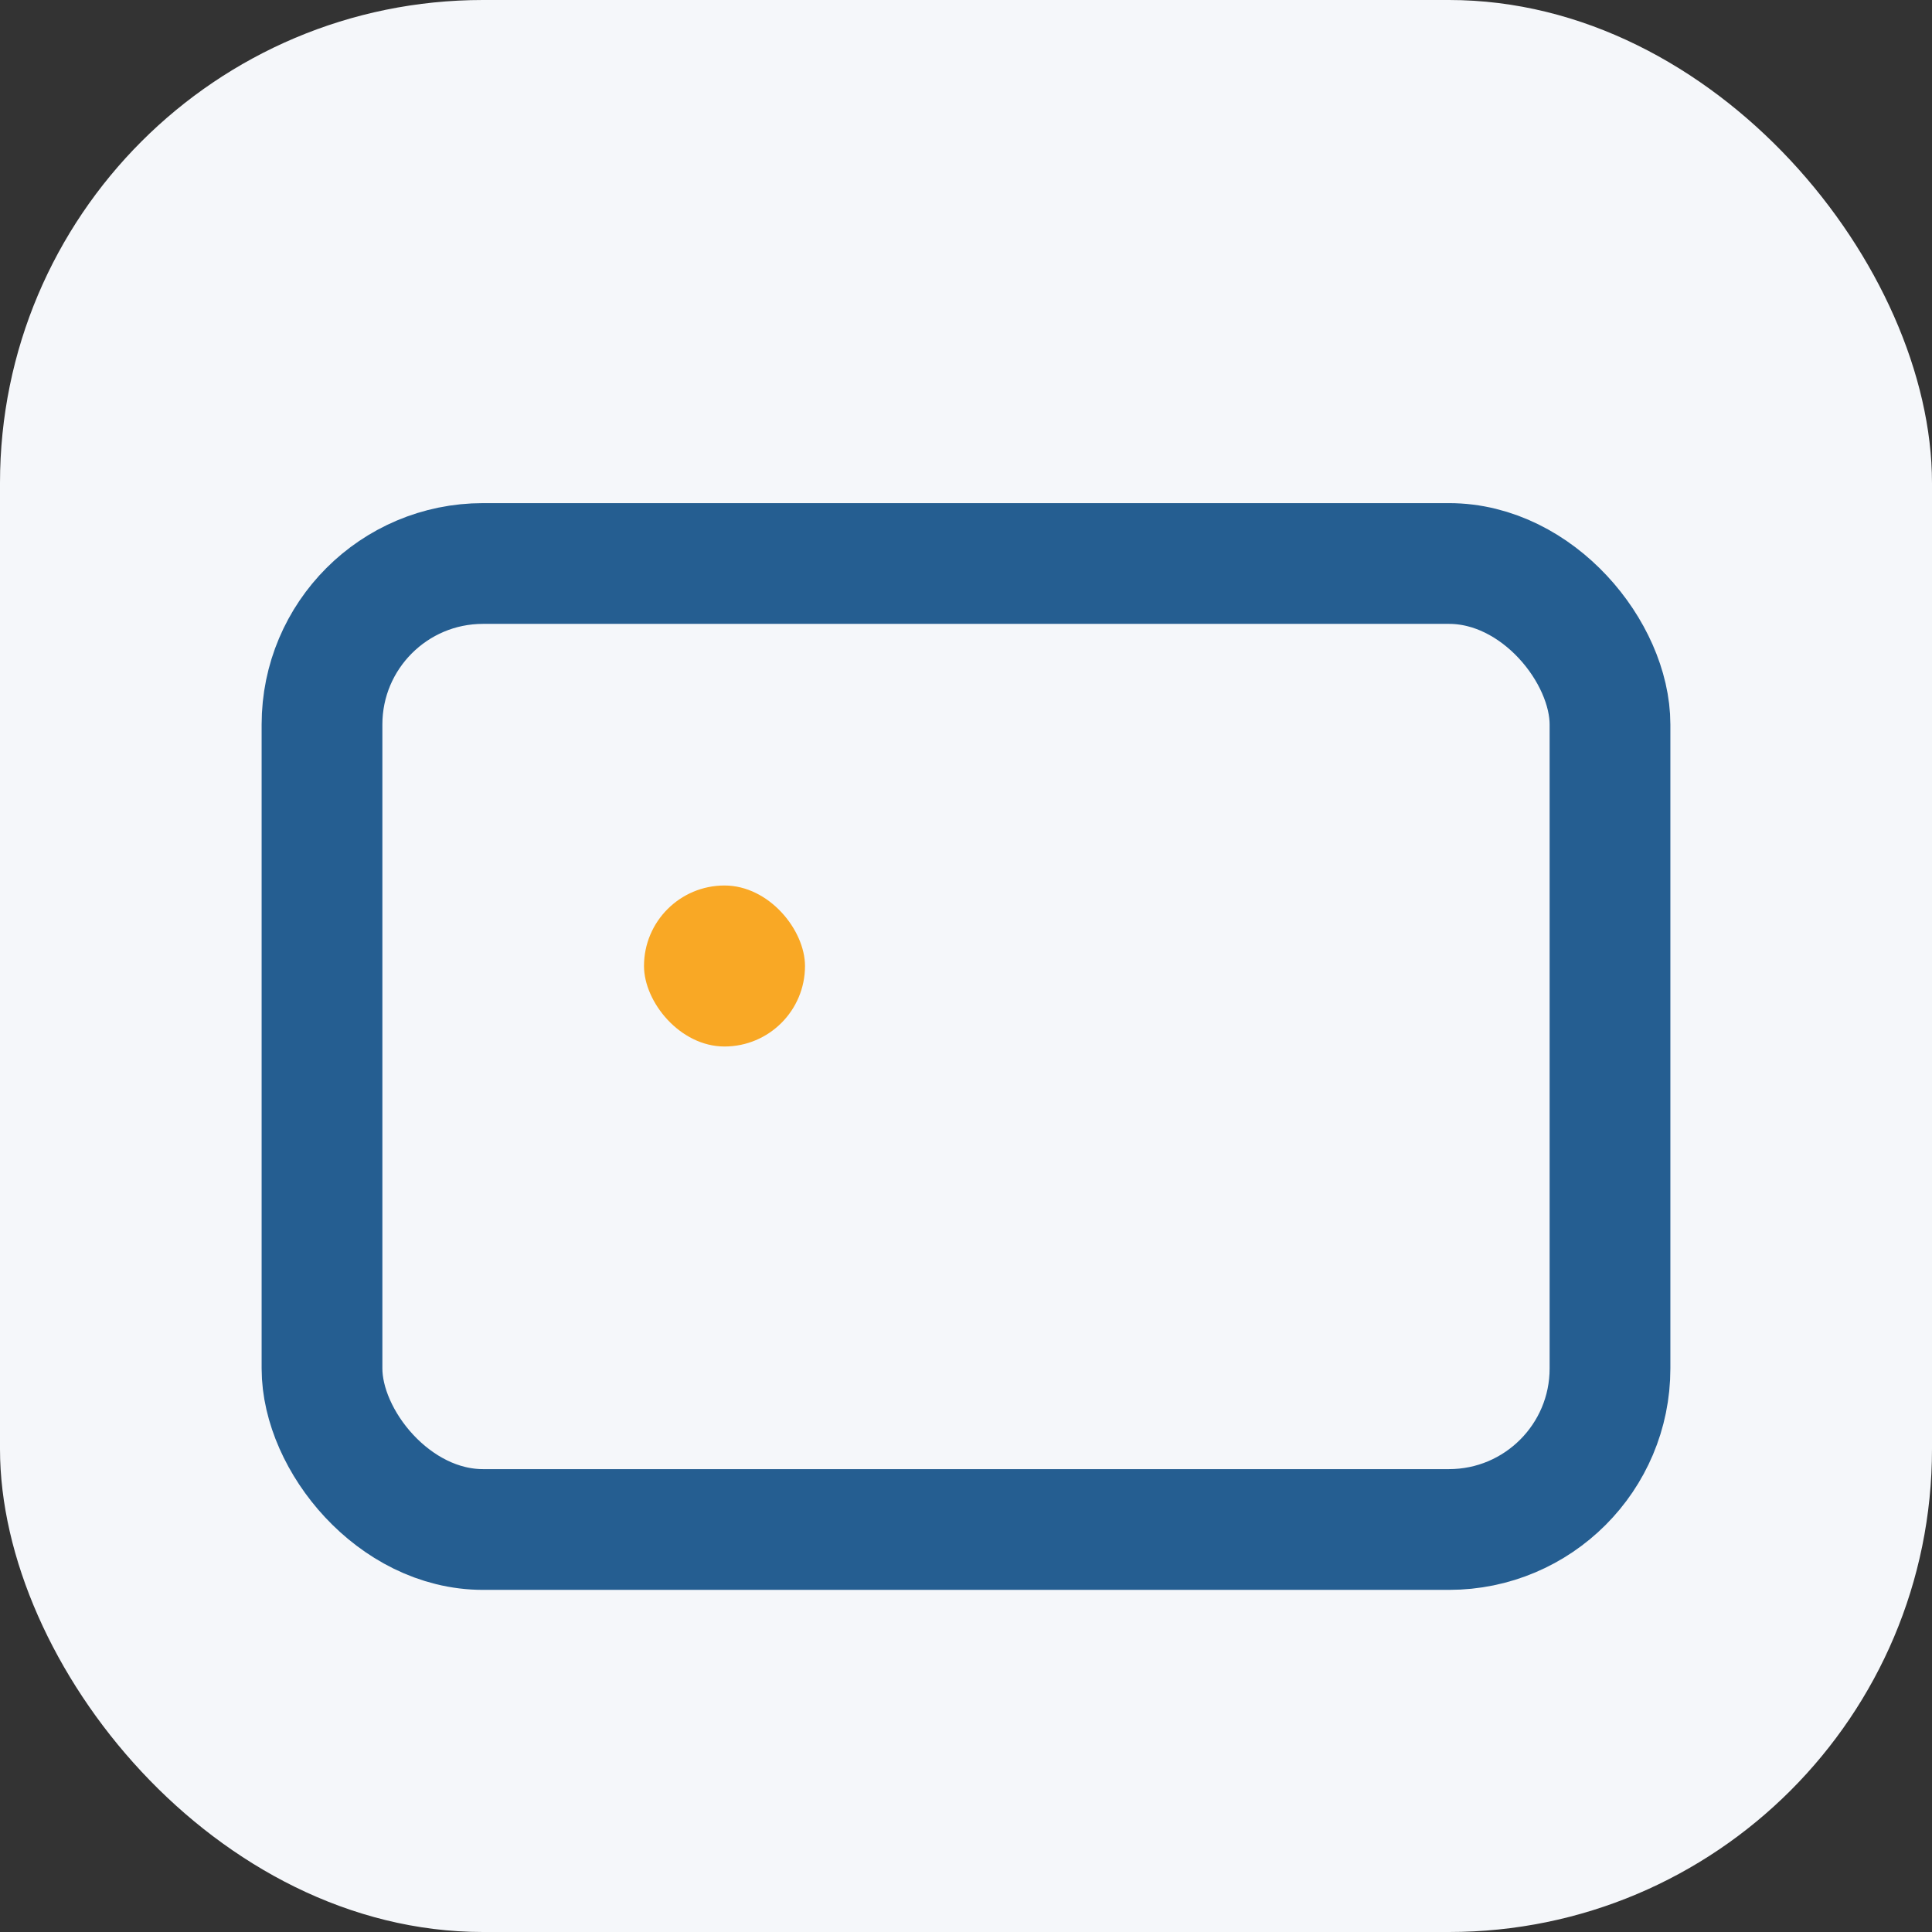
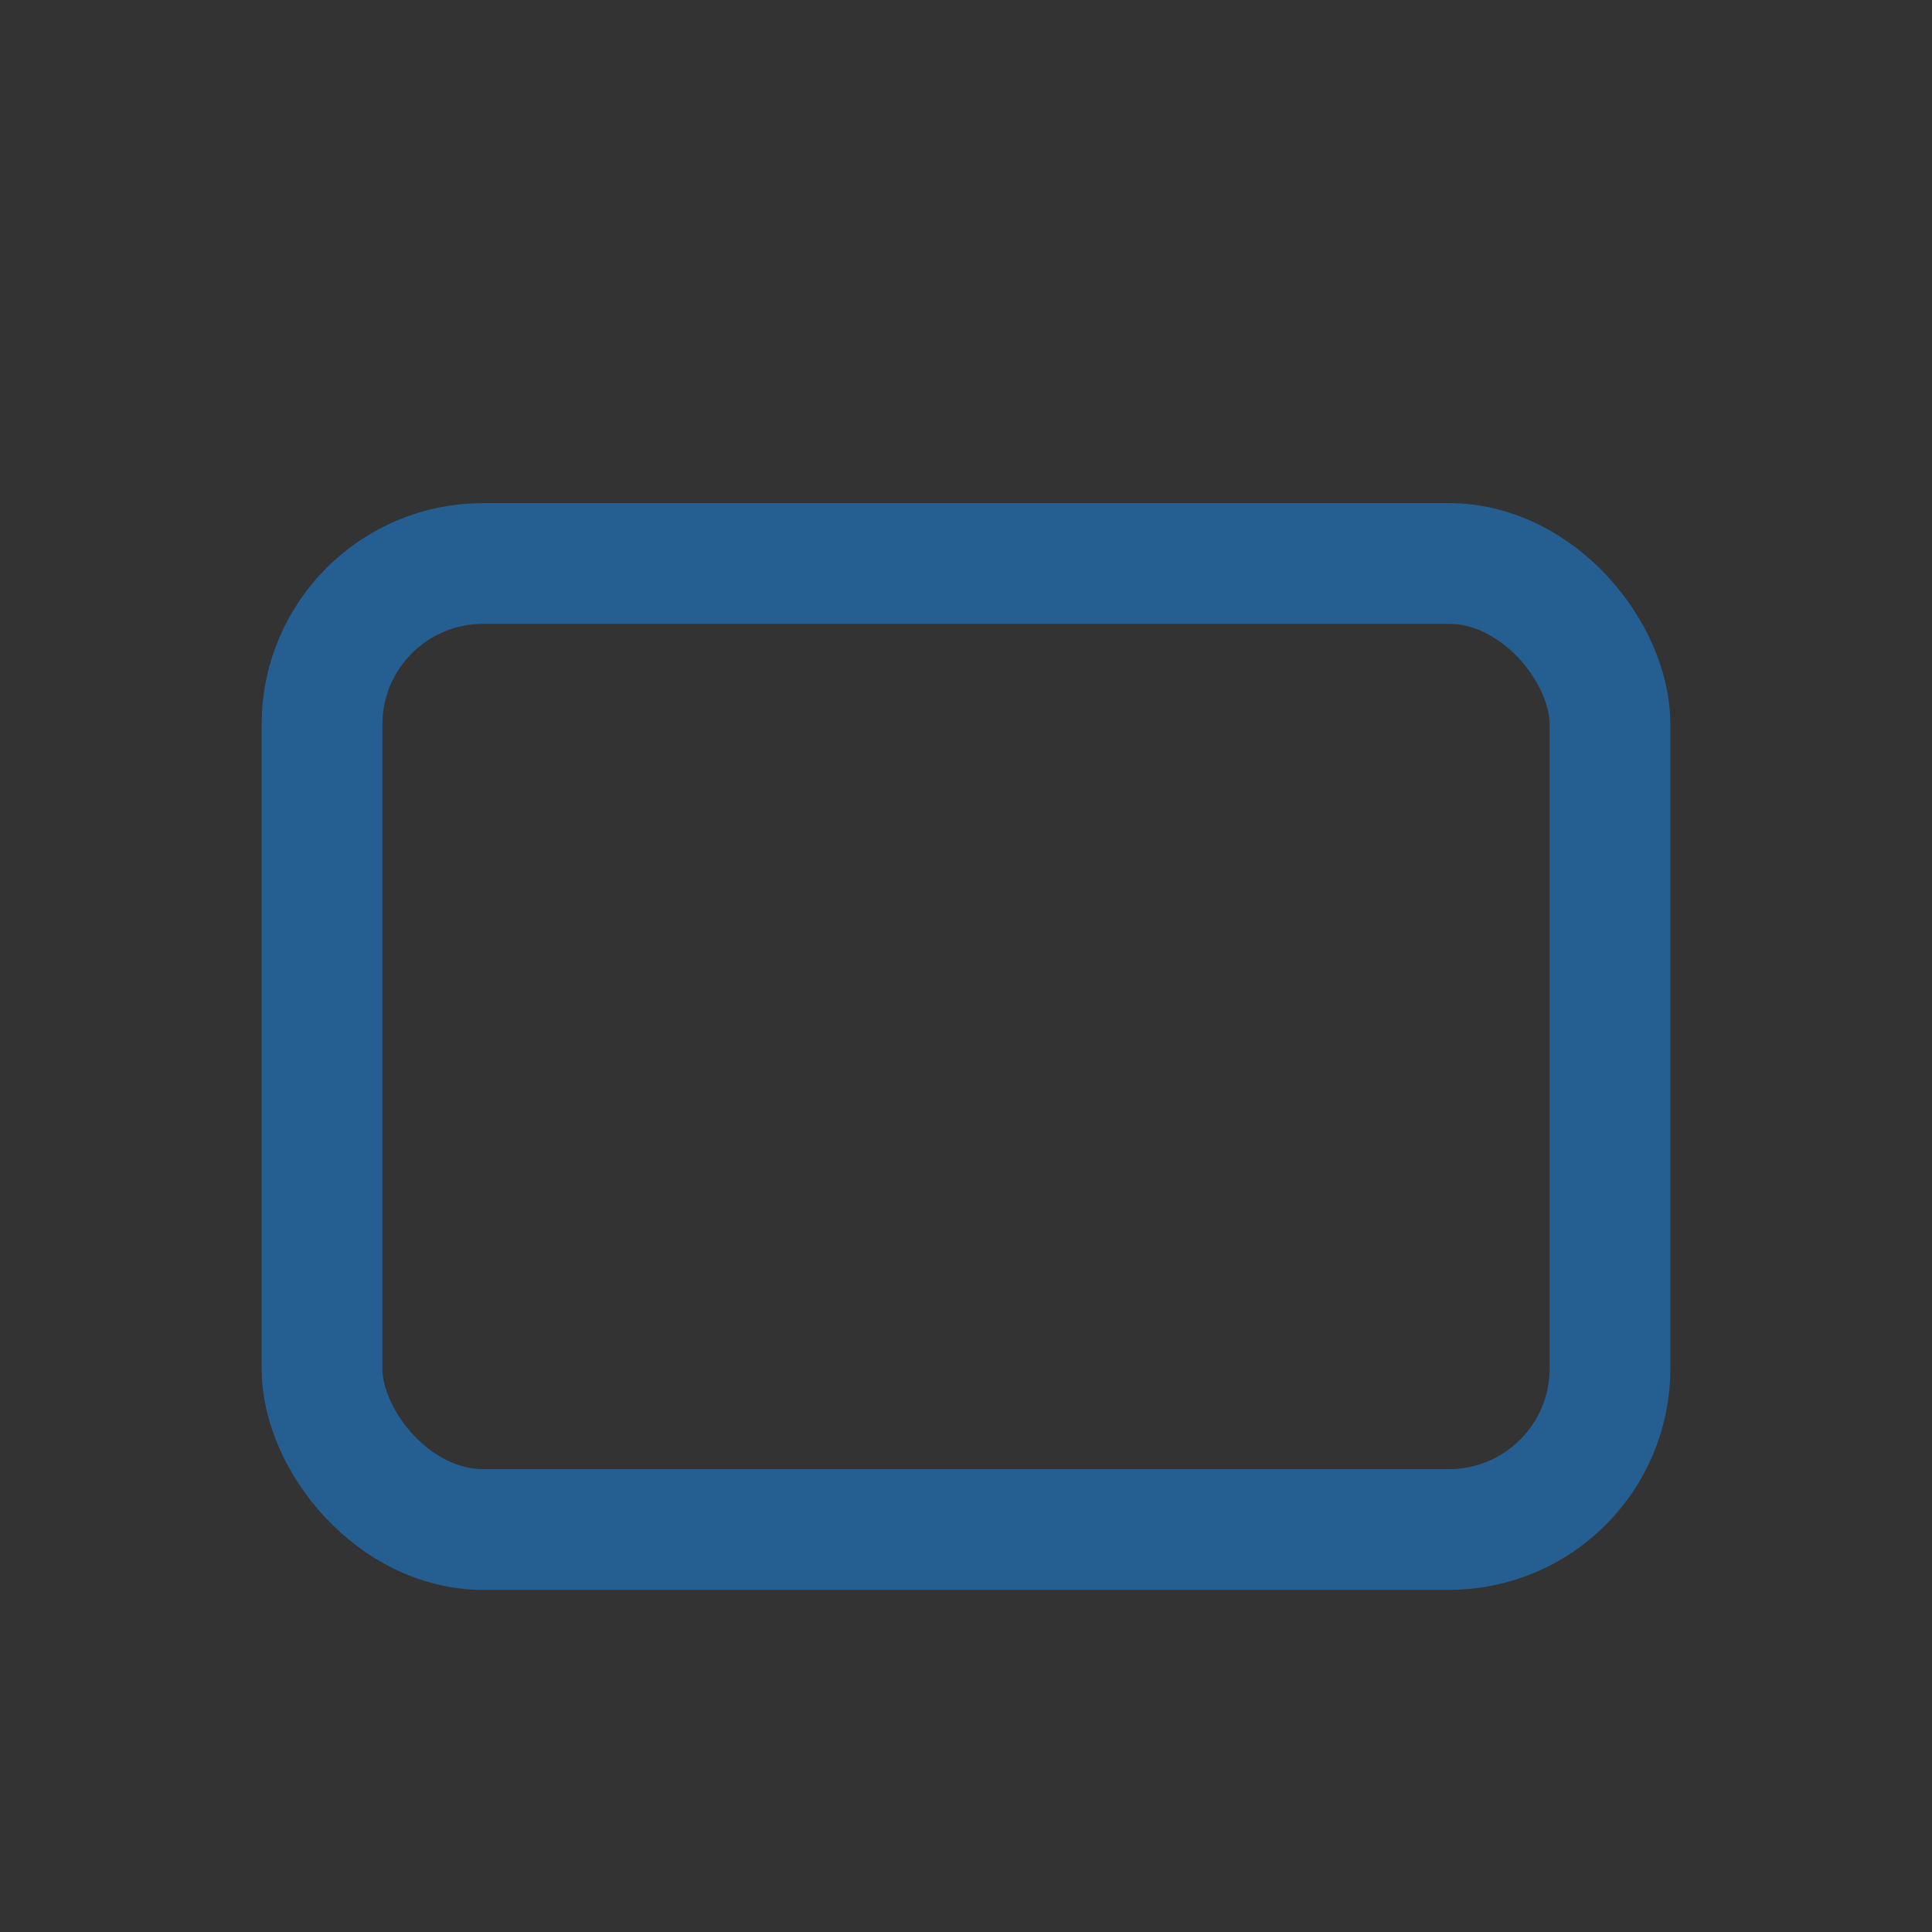
<svg xmlns="http://www.w3.org/2000/svg" viewBox="0 0 24 24" width="24" height="24">
  <rect x="0" y="0" width="24" height="24" fill="#333333" stroke="none" />
-   <rect width="24" height="24" rx="6" fill="#F5F7FA" />
  <rect x="4" y="7" width="16" height="12" rx="2" fill="none" stroke="#255E91" stroke-width="1.5" />
-   <rect x="8" y="11" width="2" height="2" rx="1" fill="#F9A825" />
</svg>